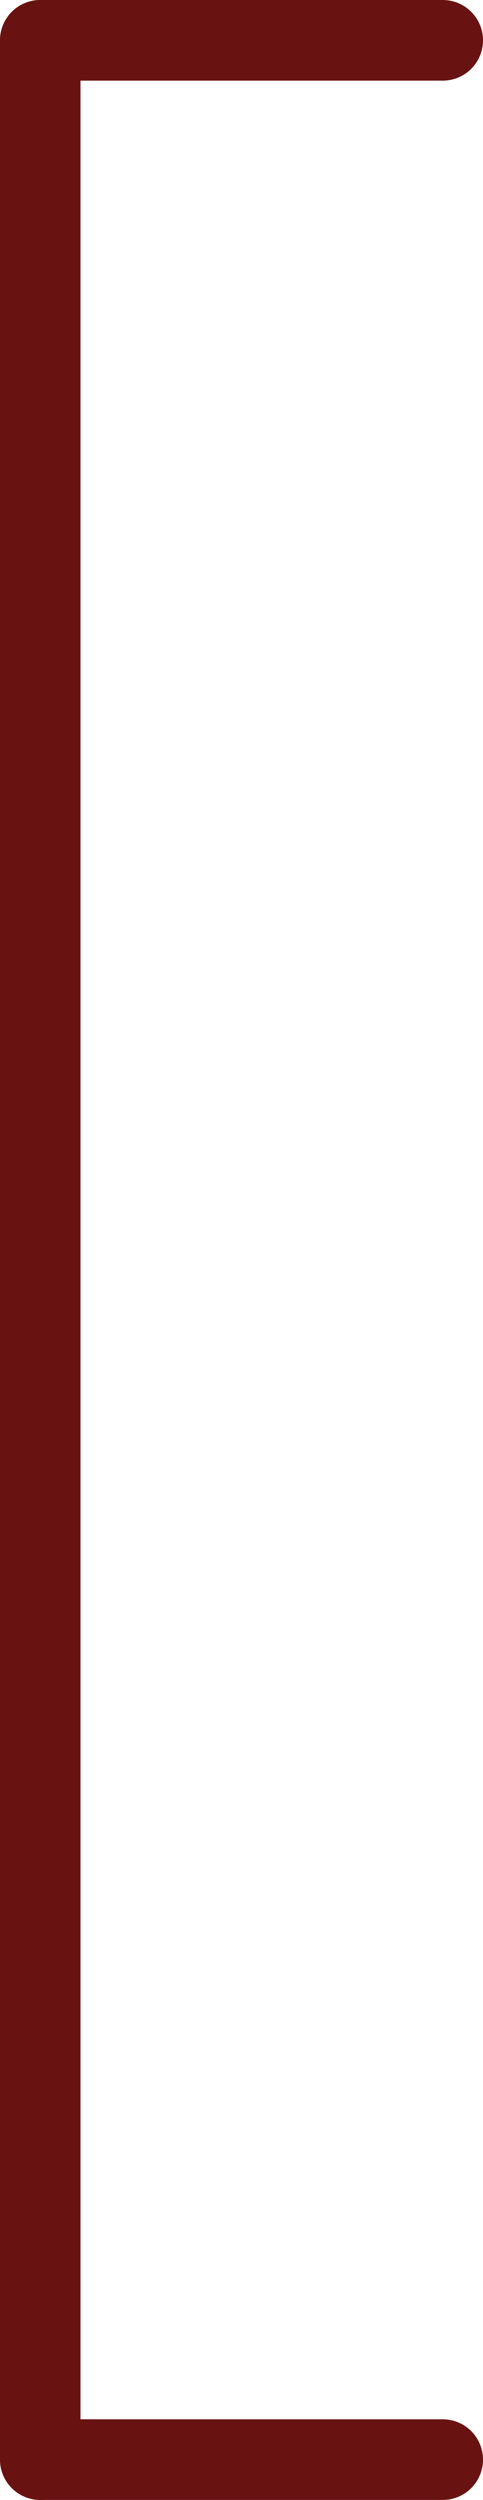
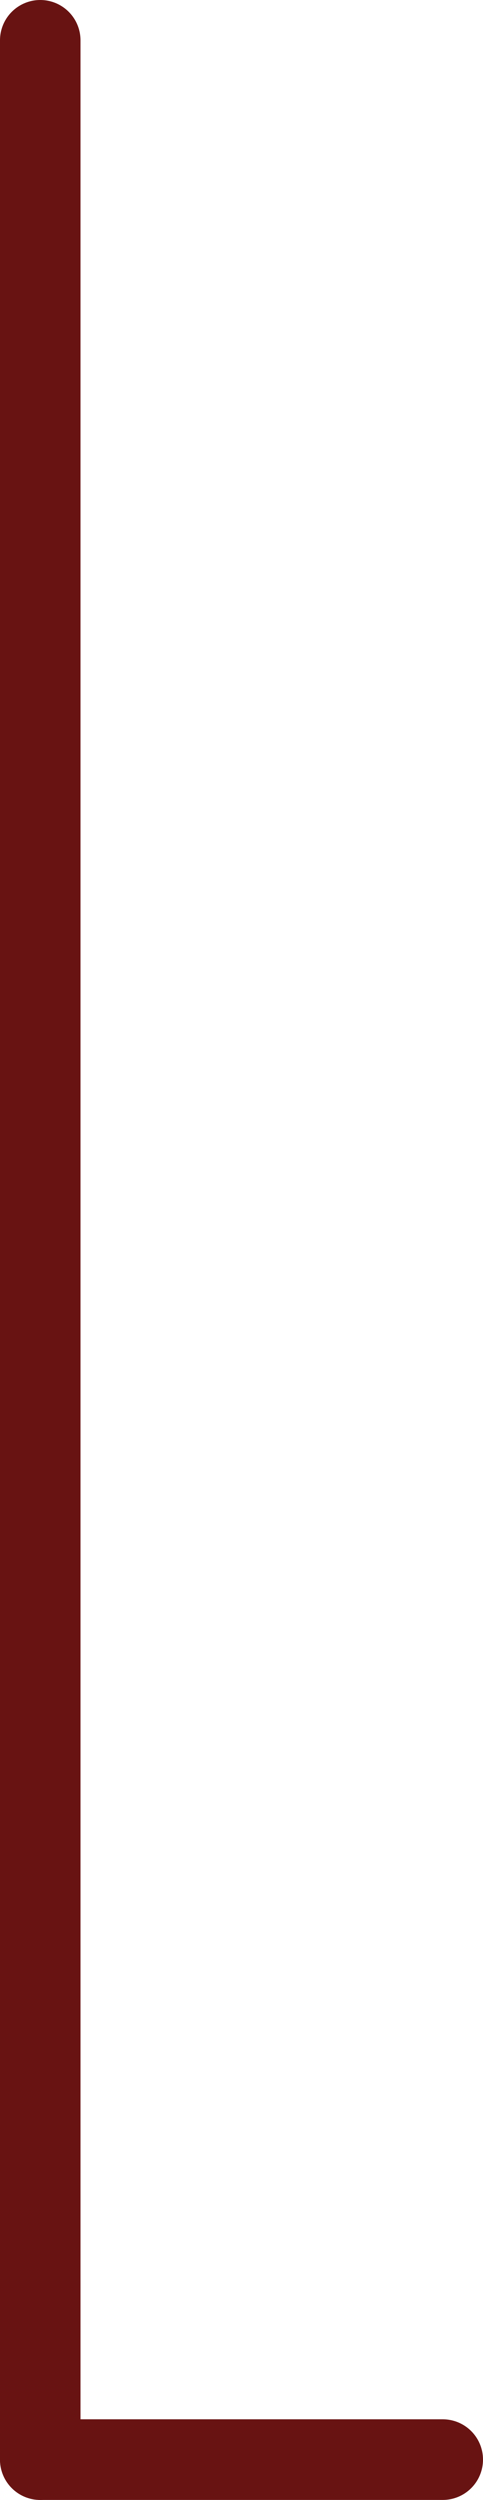
<svg xmlns="http://www.w3.org/2000/svg" width="12" height="62" viewBox="0 0 12 62" fill="none">
  <line x1="1" y1="1" x2="1" y2="61" stroke="#681312" stroke-width="2" stroke-linecap="round" />
  <line x1="1" y1="61" x2="11" y2="61" stroke="#681312" stroke-width="2" stroke-linecap="round" />
-   <line x1="1" y1="1" x2="11" y2="1" stroke="#681312" stroke-width="2" stroke-linecap="round" />
</svg>